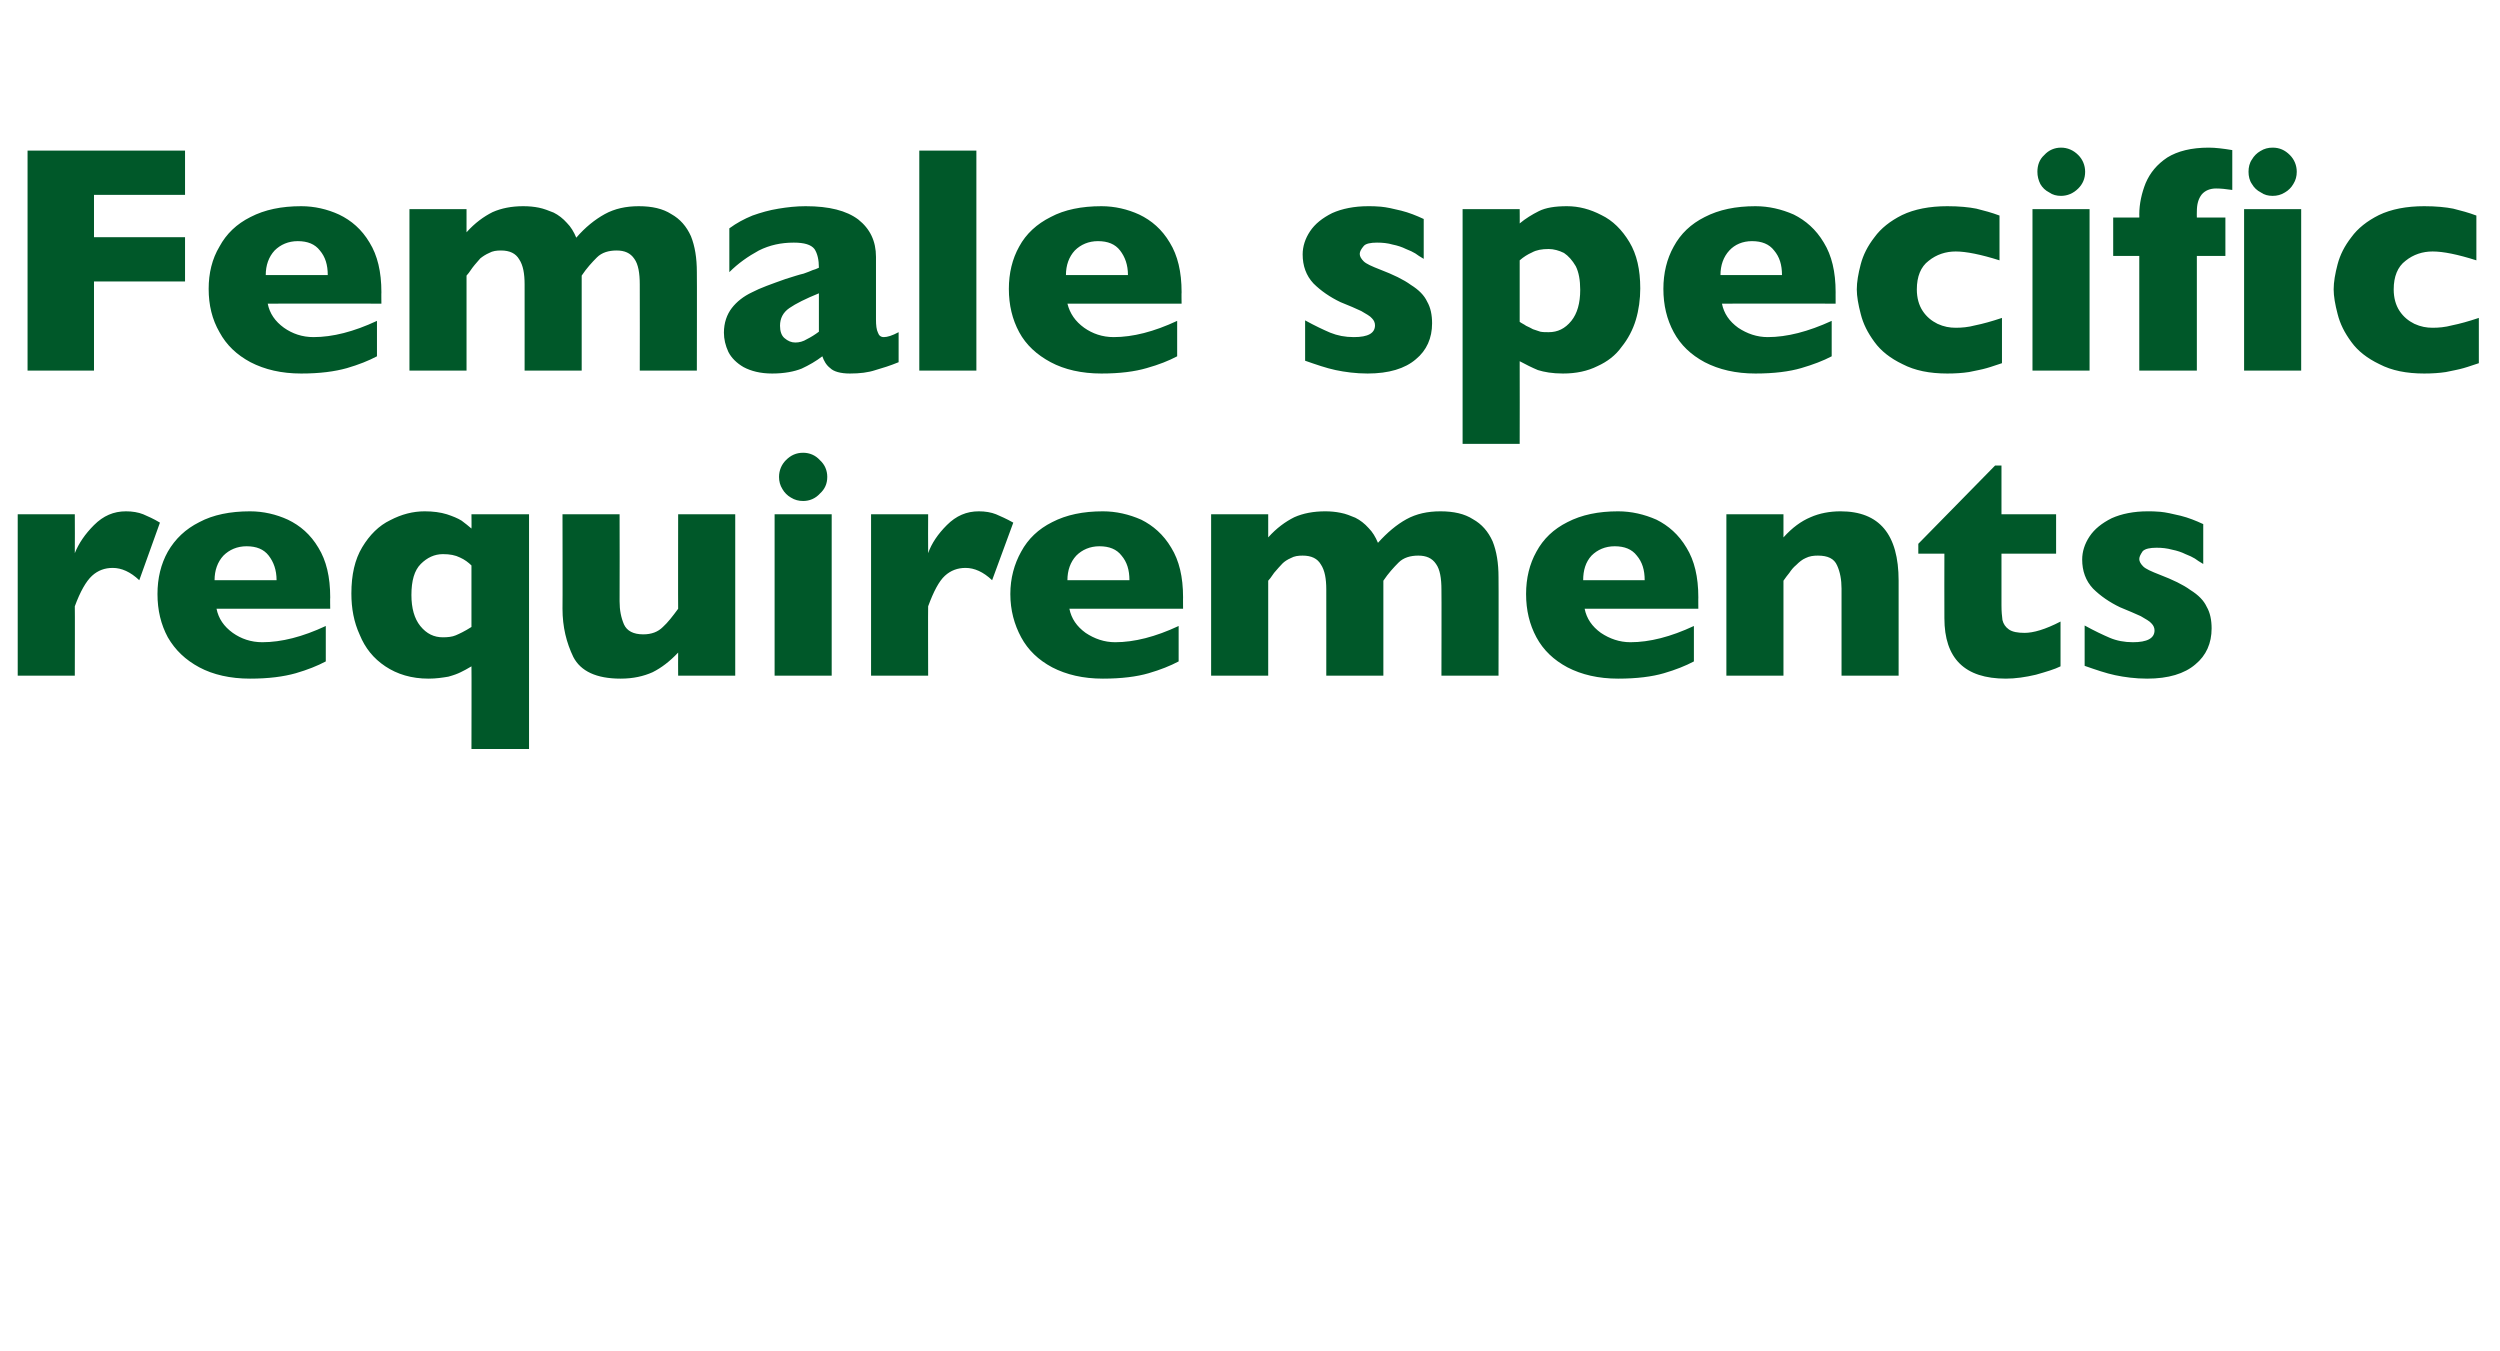
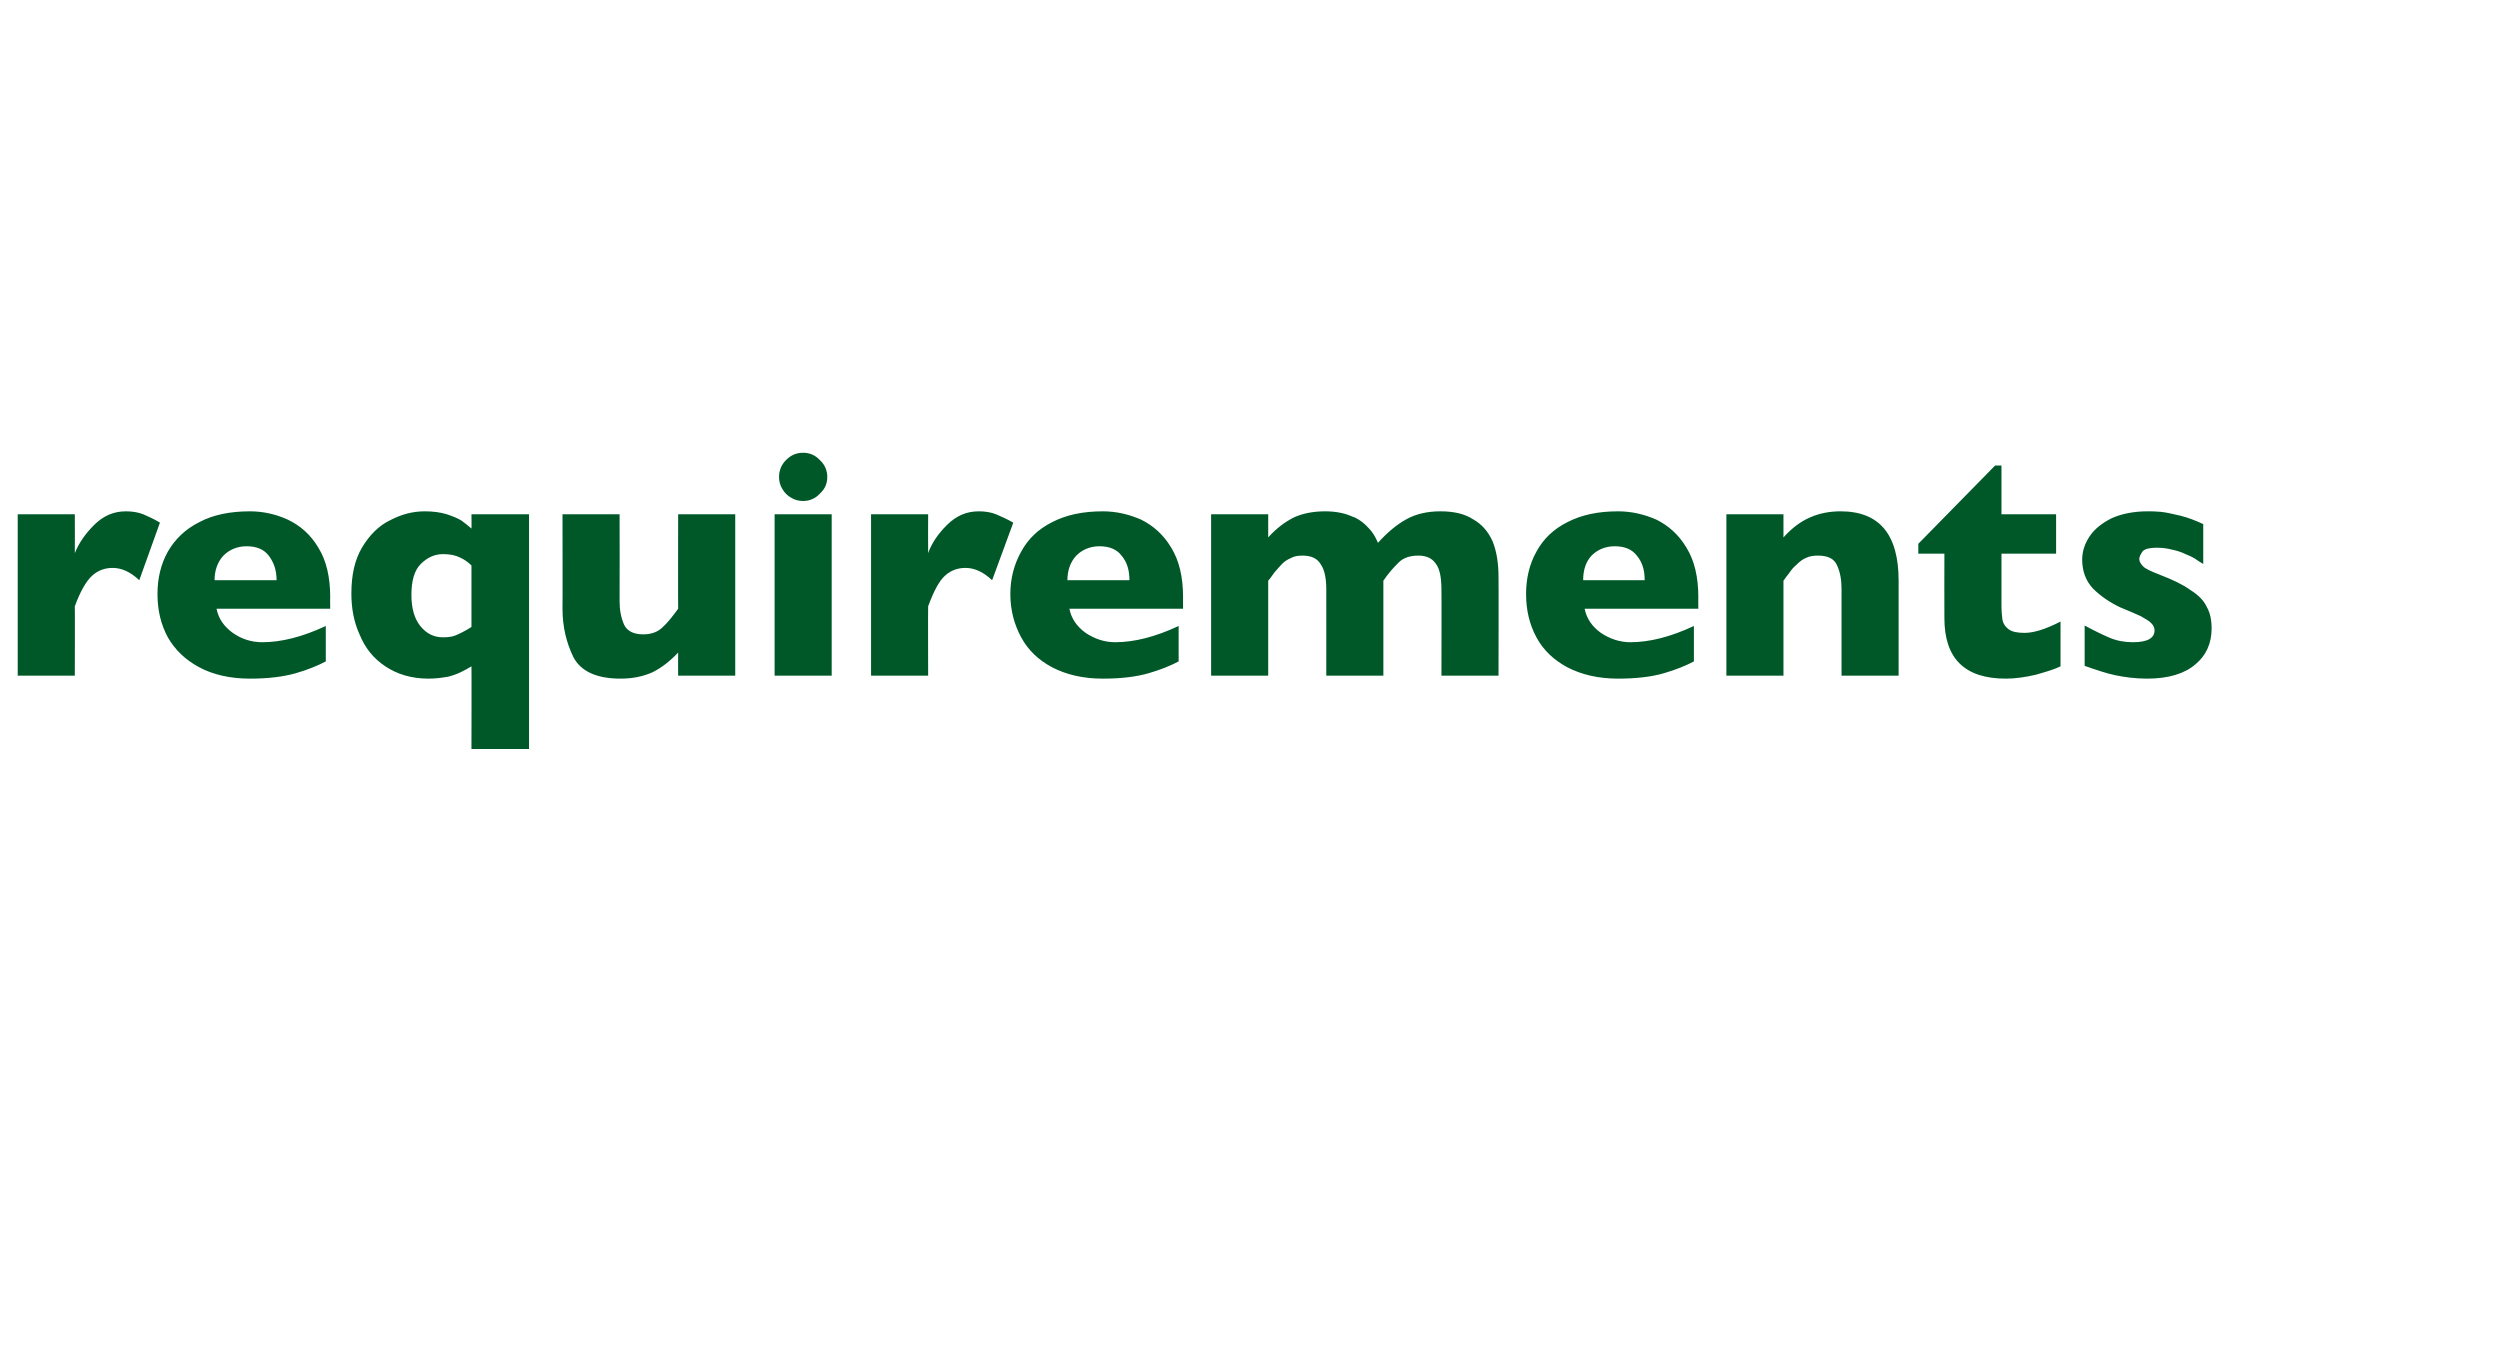
<svg xmlns="http://www.w3.org/2000/svg" version="1.1" width="508px" height="274.5px" viewBox="0 -30 508 274.5" style="top:-30px">
  <desc>Female specific requirements</desc>
  <defs />
  <g id="Polygon181884">
-     <path d="M 32.5 76.2 C 32.5 76.2 28.3 87.9 28.3 87.9 C 26.5 86.2 24.7 85.4 22.9 85.4 C 21.3 85.4 19.9 85.9 18.7 87 C 17.5 88.1 16.3 90.2 15.2 93.2 C 15.24 93.16 15.2 107.3 15.2 107.3 L 3.6 107.3 L 3.6 74.5 L 15.2 74.5 C 15.2 74.5 15.24 82.4 15.2 82.4 C 16 80.4 17.3 78.5 19.1 76.7 C 21 74.8 23.1 73.9 25.6 73.9 C 26.9 73.9 28.1 74.1 29.1 74.5 C 30 74.9 31.2 75.4 32.5 76.2 Z M 67.1 93.7 C 67.1 93.7 43.96 93.68 44 93.7 C 44.4 95.7 45.5 97.3 47.3 98.6 C 49 99.8 51 100.5 53.3 100.5 C 57.2 100.5 61.5 99.4 66.2 97.2 C 66.2 97.2 66.2 104.4 66.2 104.4 C 64.5 105.3 62.5 106.1 60.1 106.8 C 57.6 107.5 54.6 107.9 50.8 107.9 C 46.8 107.9 43.3 107.1 40.5 105.6 C 37.7 104.1 35.6 102.1 34.1 99.5 C 32.7 96.9 32 94 32 90.7 C 32 87.5 32.7 84.6 34.1 82.1 C 35.6 79.5 37.7 77.5 40.5 76.1 C 43.3 74.6 46.8 73.9 50.8 73.9 C 53.5 73.9 56.1 74.5 58.5 75.6 C 61 76.8 63.1 78.6 64.7 81.3 C 66.3 83.9 67.1 87.2 67.1 91.4 C 67.06 91.36 67.1 93.7 67.1 93.7 Z M 56.2 87.9 C 56.2 85.8 55.6 84.2 54.6 82.9 C 53.6 81.6 52.1 81 50.1 81 C 48.2 81 46.6 81.7 45.4 82.9 C 44.2 84.2 43.6 85.9 43.6 87.9 C 43.6 87.9 56.2 87.9 56.2 87.9 Z M 107.5 122.2 L 95.8 122.2 C 95.8 122.2 95.84 105.38 95.8 105.4 C 95 105.9 94.2 106.3 93.6 106.6 C 93 106.9 92.2 107.2 91.1 107.5 C 89.9 107.7 88.6 107.9 87.1 107.9 C 83.6 107.9 80.7 107 78.3 105.4 C 75.9 103.8 74.2 101.7 73.1 99 C 71.9 96.4 71.4 93.6 71.4 90.6 C 71.4 86.8 72.1 83.7 73.6 81.2 C 75.1 78.7 77 76.8 79.3 75.7 C 81.6 74.5 83.9 73.9 86.3 73.9 C 88 73.9 89.5 74.1 90.8 74.5 C 92 74.9 93 75.3 93.8 75.8 C 94.5 76.3 95.2 76.9 95.8 77.4 C 95.84 77.44 95.8 74.5 95.8 74.5 L 107.5 74.5 L 107.5 122.2 Z M 95.8 97.4 C 95.8 97.4 95.8 84.9 95.8 84.9 C 95.2 84.3 94.4 83.7 93.5 83.3 C 92.5 82.8 91.4 82.6 90 82.6 C 88.3 82.6 86.8 83.3 85.5 84.6 C 84.2 85.9 83.6 88 83.6 90.9 C 83.6 93.6 84.2 95.7 85.4 97.2 C 86.7 98.8 88.2 99.5 90 99.5 C 91 99.5 91.9 99.4 92.6 99.1 C 93.3 98.8 94.4 98.3 95.8 97.4 Z M 149.4 107.3 L 137.8 107.3 C 137.8 107.3 137.77 102.61 137.8 102.6 C 136.1 104.4 134.4 105.7 132.6 106.6 C 130.8 107.4 128.7 107.9 126.1 107.9 C 121.2 107.9 118 106.4 116.5 103.5 C 115.1 100.6 114.3 97.4 114.3 93.7 C 114.34 93.74 114.3 74.5 114.3 74.5 L 125.9 74.5 C 125.9 74.5 125.94 92.2 125.9 92.2 C 125.9 94 126.2 95.5 126.8 96.9 C 127.4 98.2 128.7 98.9 130.7 98.9 C 132.4 98.9 133.7 98.4 134.7 97.4 C 135.7 96.5 136.7 95.2 137.8 93.7 C 137.77 93.74 137.8 74.5 137.8 74.5 L 149.4 74.5 L 149.4 107.3 Z M 168.1 66.9 C 168.1 68.3 167.6 69.4 166.6 70.3 C 165.7 71.3 164.5 71.8 163.2 71.8 C 162.3 71.8 161.5 71.6 160.7 71.1 C 160 70.7 159.4 70.1 159 69.4 C 158.5 68.6 158.3 67.8 158.3 66.9 C 158.3 65.6 158.8 64.4 159.7 63.5 C 160.7 62.5 161.8 62 163.2 62 C 164.5 62 165.7 62.5 166.6 63.5 C 167.6 64.4 168.1 65.6 168.1 66.9 Z M 169 107.3 L 157.4 107.3 L 157.4 74.5 L 169 74.5 L 169 107.3 Z M 205.9 76.2 C 205.9 76.2 201.6 87.9 201.6 87.9 C 199.8 86.2 198 85.4 196.2 85.4 C 194.6 85.4 193.2 85.9 192 87 C 190.8 88.1 189.7 90.2 188.6 93.2 C 188.56 93.16 188.6 107.3 188.6 107.3 L 177 107.3 L 177 74.5 L 188.6 74.5 C 188.6 74.5 188.56 82.4 188.6 82.4 C 189.3 80.4 190.6 78.5 192.4 76.7 C 194.3 74.8 196.4 73.9 198.9 73.9 C 200.2 73.9 201.4 74.1 202.4 74.5 C 203.3 74.9 204.5 75.4 205.9 76.2 Z M 240.4 93.7 C 240.4 93.7 217.27 93.68 217.3 93.7 C 217.7 95.7 218.8 97.3 220.6 98.6 C 222.4 99.8 224.4 100.5 226.6 100.5 C 230.5 100.5 234.8 99.4 239.5 97.2 C 239.5 97.2 239.5 104.4 239.5 104.4 C 237.8 105.3 235.8 106.1 233.4 106.8 C 231 107.5 227.9 107.9 224.1 107.9 C 220.1 107.9 216.7 107.1 213.8 105.6 C 211 104.1 208.9 102.1 207.5 99.5 C 206.1 96.9 205.3 94 205.3 90.7 C 205.3 87.5 206.1 84.6 207.5 82.1 C 208.9 79.5 211 77.5 213.8 76.1 C 216.7 74.6 220.1 73.9 224.1 73.9 C 226.8 73.9 229.4 74.5 231.9 75.6 C 234.3 76.8 236.4 78.6 238 81.3 C 239.6 83.9 240.4 87.2 240.4 91.4 C 240.38 91.36 240.4 93.7 240.4 93.7 Z M 229.5 87.9 C 229.5 85.8 229 84.2 227.9 82.9 C 226.9 81.6 225.4 81 223.4 81 C 221.5 81 219.9 81.7 218.7 82.9 C 217.5 84.2 216.9 85.9 216.9 87.9 C 216.9 87.9 229.5 87.9 229.5 87.9 Z M 304.5 107.3 L 292.9 107.3 C 292.9 107.3 292.94 89.78 292.9 89.8 C 292.9 87.5 292.6 85.7 291.8 84.6 C 291 83.4 289.8 82.9 288.2 82.9 C 286.6 82.9 285.2 83.3 284.2 84.3 C 283.2 85.3 282.1 86.5 281.1 88 C 281.11 88.01 281.1 107.3 281.1 107.3 L 269.5 107.3 C 269.5 107.3 269.51 89.78 269.5 89.8 C 269.5 87.6 269.2 85.9 268.4 84.7 C 267.7 83.5 266.5 82.9 264.7 82.9 C 263.8 82.9 263 83 262.3 83.4 C 261.6 83.7 261 84.1 260.6 84.5 C 260.1 85 259.6 85.6 258.9 86.4 C 258.3 87.3 257.9 87.8 257.7 88 C 257.68 88.01 257.7 107.3 257.7 107.3 L 246.1 107.3 L 246.1 74.5 L 257.7 74.5 C 257.7 74.5 257.68 79.18 257.7 79.2 C 259.4 77.3 261.2 76 263 75.1 C 264.8 74.3 266.9 73.9 269.3 73.9 C 270.4 73.9 271.4 74 272.4 74.2 C 273.5 74.4 274.4 74.8 275.4 75.2 C 276.4 75.7 277.3 76.4 278.1 77.3 C 278.9 78.1 279.5 79.1 280 80.3 C 281.9 78.2 283.8 76.6 285.8 75.5 C 287.8 74.4 290.1 73.9 292.7 73.9 C 295.4 73.9 297.6 74.4 299.3 75.5 C 301.1 76.5 302.4 78 303.3 80 C 304.1 82 304.5 84.4 304.5 87.3 C 304.54 87.27 304.5 107.3 304.5 107.3 Z M 345.1 93.7 C 345.1 93.7 321.98 93.68 322 93.7 C 322.4 95.7 323.5 97.3 325.3 98.6 C 327.1 99.8 329.1 100.5 331.3 100.5 C 335.2 100.5 339.5 99.4 344.2 97.2 C 344.2 97.2 344.2 104.4 344.2 104.4 C 342.5 105.3 340.5 106.1 338.1 106.8 C 335.7 107.5 332.6 107.9 328.8 107.9 C 324.8 107.9 321.4 107.1 318.5 105.6 C 315.7 104.1 313.6 102.1 312.2 99.5 C 310.8 96.9 310.1 94 310.1 90.7 C 310.1 87.5 310.8 84.6 312.2 82.1 C 313.6 79.5 315.7 77.5 318.5 76.1 C 321.4 74.6 324.8 73.9 328.8 73.9 C 331.5 73.9 334.1 74.5 336.6 75.6 C 339 76.8 341.1 78.6 342.7 81.3 C 344.3 83.9 345.1 87.2 345.1 91.4 C 345.08 91.36 345.1 93.7 345.1 93.7 Z M 334.2 87.9 C 334.2 85.8 333.7 84.2 332.6 82.9 C 331.6 81.6 330.1 81 328.1 81 C 326.2 81 324.6 81.7 323.4 82.9 C 322.2 84.2 321.7 85.9 321.7 87.9 C 321.7 87.9 334.2 87.9 334.2 87.9 Z M 385.8 107.3 L 374.2 107.3 C 374.2 107.3 374.21 89.59 374.2 89.6 C 374.2 87.8 373.9 86.2 373.3 84.9 C 372.7 83.5 371.4 82.9 369.4 82.9 C 368.5 82.9 367.7 83 366.9 83.4 C 366.2 83.7 365.6 84.2 365 84.8 C 364.4 85.3 364 85.8 363.6 86.4 C 363.2 86.9 362.8 87.4 362.4 88 C 362.39 88.01 362.4 107.3 362.4 107.3 L 350.8 107.3 L 350.8 74.5 L 362.4 74.5 C 362.4 74.5 362.39 79.18 362.4 79.2 C 364.2 77.2 366 75.9 367.9 75.1 C 369.7 74.3 371.8 73.9 374 73.9 C 381.9 73.9 385.8 78.6 385.8 88 C 385.82 88.01 385.8 107.3 385.8 107.3 Z M 418.7 105.4 C 417.5 106 415.8 106.5 413.7 107.1 C 411.6 107.6 409.5 107.9 407.6 107.9 C 399.2 107.9 395.1 103.8 395.1 95.6 C 395.07 95.61 395.1 82.5 395.1 82.5 L 389.8 82.5 L 389.8 80.5 L 405.4 64.6 L 406.7 64.6 L 406.7 74.5 L 417.8 74.5 L 417.8 82.5 L 406.7 82.5 C 406.7 82.5 406.7 93.03 406.7 93 C 406.7 94.3 406.8 95.2 406.9 96 C 407.1 96.8 407.5 97.4 408.2 97.9 C 408.9 98.4 410 98.6 411.4 98.6 C 413.2 98.6 415.6 97.9 418.7 96.3 C 418.7 96.3 418.7 105.4 418.7 105.4 Z M 449.4 97.7 C 449.4 100.7 448.3 103.2 446.1 105 C 443.9 106.9 440.6 107.9 436.3 107.9 C 433.9 107.9 431.7 107.6 429.8 107.2 C 427.9 106.8 425.9 106.1 423.6 105.3 C 423.6 105.3 423.6 97.1 423.6 97.1 C 425.6 98.2 427.3 99 428.7 99.6 C 430.1 100.2 431.7 100.5 433.4 100.5 C 436.3 100.5 437.8 99.7 437.8 98.1 C 437.8 97.6 437.6 97.1 437.2 96.7 C 436.8 96.2 436 95.8 435 95.2 C 433.9 94.7 432.5 94.1 430.8 93.4 C 428.7 92.4 426.8 91.1 425.3 89.6 C 423.8 88 423.1 86 423.1 83.7 C 423.1 82.1 423.6 80.5 424.6 79 C 425.6 77.5 427.1 76.3 429.1 75.3 C 431.1 74.4 433.6 73.9 436.4 73.9 C 437.1 73.9 438 73.9 439 74 C 440.1 74.1 441.4 74.4 443.1 74.8 C 444.7 75.2 446.2 75.8 447.7 76.5 C 447.7 76.5 447.7 84.6 447.7 84.6 C 447 84.2 446.4 83.8 446 83.5 C 445.5 83.2 444.9 82.9 444.1 82.6 C 443.3 82.2 442.4 81.9 441.4 81.7 C 440.3 81.4 439.3 81.3 438.2 81.3 C 436.9 81.3 435.9 81.5 435.4 82 C 435 82.6 434.7 83.1 434.7 83.6 C 434.7 84.1 435 84.6 435.5 85.1 C 436 85.6 437.1 86.1 438.9 86.8 C 441.5 87.8 443.6 88.8 445.1 89.9 C 446.7 90.9 447.8 92 448.4 93.3 C 449.1 94.5 449.4 96 449.4 97.7 Z " stroke="none" fill="#005829" />
+     <path d="M 32.5 76.2 C 32.5 76.2 28.3 87.9 28.3 87.9 C 26.5 86.2 24.7 85.4 22.9 85.4 C 21.3 85.4 19.9 85.9 18.7 87 C 17.5 88.1 16.3 90.2 15.2 93.2 C 15.24 93.16 15.2 107.3 15.2 107.3 L 3.6 107.3 L 3.6 74.5 L 15.2 74.5 C 15.2 74.5 15.24 82.4 15.2 82.4 C 16 80.4 17.3 78.5 19.1 76.7 C 21 74.8 23.1 73.9 25.6 73.9 C 26.9 73.9 28.1 74.1 29.1 74.5 C 30 74.9 31.2 75.4 32.5 76.2 Z M 67.1 93.7 C 67.1 93.7 43.96 93.68 44 93.7 C 44.4 95.7 45.5 97.3 47.3 98.6 C 49 99.8 51 100.5 53.3 100.5 C 57.2 100.5 61.5 99.4 66.2 97.2 C 66.2 97.2 66.2 104.4 66.2 104.4 C 64.5 105.3 62.5 106.1 60.1 106.8 C 57.6 107.5 54.6 107.9 50.8 107.9 C 46.8 107.9 43.3 107.1 40.5 105.6 C 37.7 104.1 35.6 102.1 34.1 99.5 C 32.7 96.9 32 94 32 90.7 C 32 87.5 32.7 84.6 34.1 82.1 C 35.6 79.5 37.7 77.5 40.5 76.1 C 43.3 74.6 46.8 73.9 50.8 73.9 C 53.5 73.9 56.1 74.5 58.5 75.6 C 61 76.8 63.1 78.6 64.7 81.3 C 66.3 83.9 67.1 87.2 67.1 91.4 C 67.06 91.36 67.1 93.7 67.1 93.7 Z M 56.2 87.9 C 56.2 85.8 55.6 84.2 54.6 82.9 C 53.6 81.6 52.1 81 50.1 81 C 48.2 81 46.6 81.7 45.4 82.9 C 44.2 84.2 43.6 85.9 43.6 87.9 C 43.6 87.9 56.2 87.9 56.2 87.9 Z M 107.5 122.2 L 95.8 122.2 C 95.8 122.2 95.84 105.38 95.8 105.4 C 95 105.9 94.2 106.3 93.6 106.6 C 93 106.9 92.2 107.2 91.1 107.5 C 89.9 107.7 88.6 107.9 87.1 107.9 C 83.6 107.9 80.7 107 78.3 105.4 C 75.9 103.8 74.2 101.7 73.1 99 C 71.9 96.4 71.4 93.6 71.4 90.6 C 71.4 86.8 72.1 83.7 73.6 81.2 C 75.1 78.7 77 76.8 79.3 75.7 C 81.6 74.5 83.9 73.9 86.3 73.9 C 88 73.9 89.5 74.1 90.8 74.5 C 92 74.9 93 75.3 93.8 75.8 C 94.5 76.3 95.2 76.9 95.8 77.4 C 95.84 77.44 95.8 74.5 95.8 74.5 L 107.5 74.5 L 107.5 122.2 Z M 95.8 97.4 C 95.8 97.4 95.8 84.9 95.8 84.9 C 95.2 84.3 94.4 83.7 93.5 83.3 C 92.5 82.8 91.4 82.6 90 82.6 C 88.3 82.6 86.8 83.3 85.5 84.6 C 84.2 85.9 83.6 88 83.6 90.9 C 83.6 93.6 84.2 95.7 85.4 97.2 C 86.7 98.8 88.2 99.5 90 99.5 C 91 99.5 91.9 99.4 92.6 99.1 C 93.3 98.8 94.4 98.3 95.8 97.4 Z M 149.4 107.3 L 137.8 107.3 C 137.8 107.3 137.77 102.61 137.8 102.6 C 136.1 104.4 134.4 105.7 132.6 106.6 C 130.8 107.4 128.7 107.9 126.1 107.9 C 121.2 107.9 118 106.4 116.5 103.5 C 115.1 100.6 114.3 97.4 114.3 93.7 C 114.34 93.74 114.3 74.5 114.3 74.5 L 125.9 74.5 C 125.9 74.5 125.94 92.2 125.9 92.2 C 125.9 94 126.2 95.5 126.8 96.9 C 127.4 98.2 128.7 98.9 130.7 98.9 C 132.4 98.9 133.7 98.4 134.7 97.4 C 135.7 96.5 136.7 95.2 137.8 93.7 C 137.77 93.74 137.8 74.5 137.8 74.5 L 149.4 74.5 L 149.4 107.3 Z M 168.1 66.9 C 168.1 68.3 167.6 69.4 166.6 70.3 C 165.7 71.3 164.5 71.8 163.2 71.8 C 162.3 71.8 161.5 71.6 160.7 71.1 C 160 70.7 159.4 70.1 159 69.4 C 158.5 68.6 158.3 67.8 158.3 66.9 C 158.3 65.6 158.8 64.4 159.7 63.5 C 160.7 62.5 161.8 62 163.2 62 C 164.5 62 165.7 62.5 166.6 63.5 C 167.6 64.4 168.1 65.6 168.1 66.9 Z M 169 107.3 L 157.4 107.3 L 157.4 74.5 L 169 74.5 L 169 107.3 Z M 205.9 76.2 C 205.9 76.2 201.6 87.9 201.6 87.9 C 199.8 86.2 198 85.4 196.2 85.4 C 194.6 85.4 193.2 85.9 192 87 C 190.8 88.1 189.7 90.2 188.6 93.2 C 188.56 93.16 188.6 107.3 188.6 107.3 L 177 107.3 L 177 74.5 L 188.6 74.5 C 188.6 74.5 188.56 82.4 188.6 82.4 C 189.3 80.4 190.6 78.5 192.4 76.7 C 194.3 74.8 196.4 73.9 198.9 73.9 C 200.2 73.9 201.4 74.1 202.4 74.5 C 203.3 74.9 204.5 75.4 205.9 76.2 Z M 240.4 93.7 C 240.4 93.7 217.27 93.68 217.3 93.7 C 217.7 95.7 218.8 97.3 220.6 98.6 C 222.4 99.8 224.4 100.5 226.6 100.5 C 230.5 100.5 234.8 99.4 239.5 97.2 C 239.5 97.2 239.5 104.4 239.5 104.4 C 237.8 105.3 235.8 106.1 233.4 106.8 C 231 107.5 227.9 107.9 224.1 107.9 C 220.1 107.9 216.7 107.1 213.8 105.6 C 211 104.1 208.9 102.1 207.5 99.5 C 206.1 96.9 205.3 94 205.3 90.7 C 205.3 87.5 206.1 84.6 207.5 82.1 C 208.9 79.5 211 77.5 213.8 76.1 C 216.7 74.6 220.1 73.9 224.1 73.9 C 226.8 73.9 229.4 74.5 231.9 75.6 C 234.3 76.8 236.4 78.6 238 81.3 C 239.6 83.9 240.4 87.2 240.4 91.4 C 240.38 91.36 240.4 93.7 240.4 93.7 Z M 229.5 87.9 C 229.5 85.8 229 84.2 227.9 82.9 C 226.9 81.6 225.4 81 223.4 81 C 221.5 81 219.9 81.7 218.7 82.9 C 217.5 84.2 216.9 85.9 216.9 87.9 C 216.9 87.9 229.5 87.9 229.5 87.9 Z M 304.5 107.3 L 292.9 107.3 C 292.9 107.3 292.94 89.78 292.9 89.8 C 292.9 87.5 292.6 85.7 291.8 84.6 C 291 83.4 289.8 82.9 288.2 82.9 C 286.6 82.9 285.2 83.3 284.2 84.3 C 283.2 85.3 282.1 86.5 281.1 88 C 281.11 88.01 281.1 107.3 281.1 107.3 L 269.5 107.3 C 269.5 107.3 269.51 89.78 269.5 89.8 C 269.5 87.6 269.2 85.9 268.4 84.7 C 267.7 83.5 266.5 82.9 264.7 82.9 C 263.8 82.9 263 83 262.3 83.4 C 261.6 83.7 261 84.1 260.6 84.5 C 260.1 85 259.6 85.6 258.9 86.4 C 258.3 87.3 257.9 87.8 257.7 88 C 257.68 88.01 257.7 107.3 257.7 107.3 L 246.1 107.3 L 246.1 74.5 L 257.7 74.5 C 257.7 74.5 257.68 79.18 257.7 79.2 C 259.4 77.3 261.2 76 263 75.1 C 264.8 74.3 266.9 73.9 269.3 73.9 C 270.4 73.9 271.4 74 272.4 74.2 C 273.5 74.4 274.4 74.8 275.4 75.2 C 276.4 75.7 277.3 76.4 278.1 77.3 C 278.9 78.1 279.5 79.1 280 80.3 C 281.9 78.2 283.8 76.6 285.8 75.5 C 287.8 74.4 290.1 73.9 292.7 73.9 C 295.4 73.9 297.6 74.4 299.3 75.5 C 301.1 76.5 302.4 78 303.3 80 C 304.1 82 304.5 84.4 304.5 87.3 C 304.54 87.27 304.5 107.3 304.5 107.3 Z M 345.1 93.7 C 345.1 93.7 321.98 93.68 322 93.7 C 322.4 95.7 323.5 97.3 325.3 98.6 C 327.1 99.8 329.1 100.5 331.3 100.5 C 335.2 100.5 339.5 99.4 344.2 97.2 C 344.2 97.2 344.2 104.4 344.2 104.4 C 342.5 105.3 340.5 106.1 338.1 106.8 C 335.7 107.5 332.6 107.9 328.8 107.9 C 324.8 107.9 321.4 107.1 318.5 105.6 C 315.7 104.1 313.6 102.1 312.2 99.5 C 310.8 96.9 310.1 94 310.1 90.7 C 310.1 87.5 310.8 84.6 312.2 82.1 C 313.6 79.5 315.7 77.5 318.5 76.1 C 321.4 74.6 324.8 73.9 328.8 73.9 C 331.5 73.9 334.1 74.5 336.6 75.6 C 339 76.8 341.1 78.6 342.7 81.3 C 344.3 83.9 345.1 87.2 345.1 91.4 C 345.08 91.36 345.1 93.7 345.1 93.7 Z M 334.2 87.9 C 334.2 85.8 333.7 84.2 332.6 82.9 C 331.6 81.6 330.1 81 328.1 81 C 326.2 81 324.6 81.7 323.4 82.9 C 322.2 84.2 321.7 85.9 321.7 87.9 C 321.7 87.9 334.2 87.9 334.2 87.9 Z M 385.8 107.3 L 374.2 107.3 C 374.2 107.3 374.21 89.59 374.2 89.6 C 374.2 87.8 373.9 86.2 373.3 84.9 C 372.7 83.5 371.4 82.9 369.4 82.9 C 368.5 82.9 367.7 83 366.9 83.4 C 366.2 83.7 365.6 84.2 365 84.8 C 364.4 85.3 364 85.8 363.6 86.4 C 363.2 86.9 362.8 87.4 362.4 88 C 362.39 88.01 362.4 107.3 362.4 107.3 L 350.8 107.3 L 350.8 74.5 L 362.4 74.5 C 362.4 74.5 362.39 79.18 362.4 79.2 C 364.2 77.2 366 75.9 367.9 75.1 C 369.7 74.3 371.8 73.9 374 73.9 C 381.9 73.9 385.8 78.6 385.8 88 C 385.82 88.01 385.8 107.3 385.8 107.3 M 418.7 105.4 C 417.5 106 415.8 106.5 413.7 107.1 C 411.6 107.6 409.5 107.9 407.6 107.9 C 399.2 107.9 395.1 103.8 395.1 95.6 C 395.07 95.61 395.1 82.5 395.1 82.5 L 389.8 82.5 L 389.8 80.5 L 405.4 64.6 L 406.7 64.6 L 406.7 74.5 L 417.8 74.5 L 417.8 82.5 L 406.7 82.5 C 406.7 82.5 406.7 93.03 406.7 93 C 406.7 94.3 406.8 95.2 406.9 96 C 407.1 96.8 407.5 97.4 408.2 97.9 C 408.9 98.4 410 98.6 411.4 98.6 C 413.2 98.6 415.6 97.9 418.7 96.3 C 418.7 96.3 418.7 105.4 418.7 105.4 Z M 449.4 97.7 C 449.4 100.7 448.3 103.2 446.1 105 C 443.9 106.9 440.6 107.9 436.3 107.9 C 433.9 107.9 431.7 107.6 429.8 107.2 C 427.9 106.8 425.9 106.1 423.6 105.3 C 423.6 105.3 423.6 97.1 423.6 97.1 C 425.6 98.2 427.3 99 428.7 99.6 C 430.1 100.2 431.7 100.5 433.4 100.5 C 436.3 100.5 437.8 99.7 437.8 98.1 C 437.8 97.6 437.6 97.1 437.2 96.7 C 436.8 96.2 436 95.8 435 95.2 C 433.9 94.7 432.5 94.1 430.8 93.4 C 428.7 92.4 426.8 91.1 425.3 89.6 C 423.8 88 423.1 86 423.1 83.7 C 423.1 82.1 423.6 80.5 424.6 79 C 425.6 77.5 427.1 76.3 429.1 75.3 C 431.1 74.4 433.6 73.9 436.4 73.9 C 437.1 73.9 438 73.9 439 74 C 440.1 74.1 441.4 74.4 443.1 74.8 C 444.7 75.2 446.2 75.8 447.7 76.5 C 447.7 76.5 447.7 84.6 447.7 84.6 C 447 84.2 446.4 83.8 446 83.5 C 445.5 83.2 444.9 82.9 444.1 82.6 C 443.3 82.2 442.4 81.9 441.4 81.7 C 440.3 81.4 439.3 81.3 438.2 81.3 C 436.9 81.3 435.9 81.5 435.4 82 C 435 82.6 434.7 83.1 434.7 83.6 C 434.7 84.1 435 84.6 435.5 85.1 C 436 85.6 437.1 86.1 438.9 86.8 C 441.5 87.8 443.6 88.8 445.1 89.9 C 446.7 90.9 447.8 92 448.4 93.3 C 449.1 94.5 449.4 96 449.4 97.7 Z " stroke="none" fill="#005829" />
  </g>
  <g id="Polygon181883">
-     <path d="M 37.6 27.2 L 19.1 27.2 L 19.1 45.3 L 5.6 45.3 L 5.6 0.6 L 37.6 0.6 L 37.6 9.6 L 19.1 9.6 L 19.1 18.2 L 37.6 18.2 L 37.6 27.2 Z M 77.5 31.7 C 77.5 31.7 54.37 31.68 54.4 31.7 C 54.8 33.7 55.9 35.3 57.7 36.6 C 59.4 37.8 61.4 38.5 63.7 38.5 C 67.6 38.5 71.9 37.4 76.6 35.2 C 76.6 35.2 76.6 42.4 76.6 42.4 C 74.9 43.3 72.9 44.1 70.5 44.8 C 68 45.5 65 45.9 61.2 45.9 C 57.2 45.9 53.8 45.1 50.9 43.6 C 48.1 42.1 46 40.1 44.6 37.5 C 43.1 34.9 42.4 32 42.4 28.7 C 42.4 25.5 43.1 22.6 44.6 20.1 C 46 17.5 48.1 15.5 50.9 14.1 C 53.8 12.6 57.2 11.9 61.2 11.9 C 63.9 11.9 66.5 12.5 68.9 13.6 C 71.4 14.8 73.5 16.6 75.1 19.3 C 76.7 21.9 77.5 25.2 77.5 29.4 C 77.47 29.36 77.5 31.7 77.5 31.7 Z M 66.6 25.9 C 66.6 23.8 66.1 22.2 65 20.9 C 64 19.6 62.5 19 60.5 19 C 58.6 19 57 19.7 55.8 20.9 C 54.6 22.2 54 23.9 54 25.9 C 54 25.9 66.6 25.9 66.6 25.9 Z M 141.6 45.3 L 130 45.3 C 130 45.3 130.03 27.78 130 27.8 C 130 25.5 129.7 23.7 128.9 22.6 C 128.1 21.4 126.9 20.9 125.3 20.9 C 123.7 20.9 122.3 21.3 121.3 22.3 C 120.3 23.3 119.2 24.5 118.2 26 C 118.21 26.01 118.2 45.3 118.2 45.3 L 106.6 45.3 C 106.6 45.3 106.61 27.78 106.6 27.8 C 106.6 25.6 106.3 23.9 105.5 22.7 C 104.8 21.5 103.6 20.9 101.8 20.9 C 100.9 20.9 100.1 21 99.4 21.4 C 98.7 21.7 98.1 22.1 97.6 22.5 C 97.2 23 96.6 23.6 96 24.4 C 95.4 25.3 95 25.8 94.8 26 C 94.78 26.01 94.8 45.3 94.8 45.3 L 83.2 45.3 L 83.2 12.5 L 94.8 12.5 C 94.8 12.5 94.78 17.18 94.8 17.2 C 96.5 15.3 98.3 14 100.1 13.1 C 101.9 12.3 104 11.9 106.3 11.9 C 107.5 11.9 108.5 12 109.5 12.2 C 110.5 12.4 111.5 12.8 112.5 13.2 C 113.5 13.7 114.4 14.4 115.2 15.3 C 116 16.1 116.6 17.1 117.1 18.3 C 118.9 16.2 120.9 14.6 122.9 13.5 C 124.9 12.4 127.2 11.9 129.8 11.9 C 132.5 11.9 134.7 12.4 136.4 13.5 C 138.2 14.5 139.5 16 140.4 18 C 141.2 20 141.6 22.4 141.6 25.3 C 141.64 25.27 141.6 45.3 141.6 45.3 Z M 182.6 43.6 C 180.9 44.3 179.3 44.8 177.9 45.2 C 176.4 45.7 174.7 45.9 172.7 45.9 C 170.8 45.9 169.4 45.5 168.7 44.8 C 167.9 44.2 167.4 43.3 167.1 42.4 C 165.8 43.4 164.4 44.2 162.9 44.9 C 161.4 45.5 159.4 45.9 156.9 45.9 C 154.5 45.9 152.6 45.4 151.1 44.6 C 149.7 43.8 148.6 42.7 148 41.5 C 147.4 40.2 147.1 38.9 147.1 37.6 C 147.1 35.6 147.7 33.9 148.7 32.6 C 149.7 31.3 151.1 30.2 152.8 29.4 C 154.5 28.5 156.8 27.7 159.6 26.7 C 161.2 26.2 162.4 25.8 163.3 25.6 C 164.1 25.3 164.7 25.1 165.1 24.9 C 165.5 24.8 166 24.6 166.4 24.4 C 166.4 22.8 166.1 21.5 165.5 20.6 C 164.8 19.7 163.4 19.3 161.3 19.3 C 158.7 19.3 156.4 19.8 154.2 20.9 C 152 22.1 150 23.5 148.2 25.3 C 148.2 25.3 148.2 16.4 148.2 16.4 C 149.7 15.3 151.2 14.5 152.9 13.8 C 154.6 13.2 156.3 12.7 158.2 12.4 C 160 12.1 161.8 11.9 163.7 11.9 C 168.5 11.9 172 12.8 174.4 14.6 C 176.8 16.5 178 19 178 22.2 C 178 22.2 178 34.9 178 34.9 C 178 36.1 178.1 37 178.4 37.6 C 178.6 38.2 179 38.5 179.6 38.5 C 180.3 38.5 181.3 38.2 182.6 37.5 C 182.6 37.5 182.6 43.6 182.6 43.6 Z M 166.4 37.4 C 166.4 37.4 166.4 29.6 166.4 29.6 C 163.7 30.7 161.7 31.7 160.4 32.6 C 159.1 33.5 158.5 34.7 158.5 36.2 C 158.5 37.3 158.8 38.2 159.4 38.7 C 160.1 39.3 160.8 39.6 161.6 39.6 C 162.4 39.6 163.2 39.4 164 38.9 C 164.8 38.5 165.6 38 166.4 37.4 Z M 198.4 45.3 L 186.8 45.3 L 186.8 0.6 L 198.4 0.6 L 198.4 45.3 Z M 240.1 31.7 C 240.1 31.7 216.95 31.68 216.9 31.7 C 217.4 33.7 218.5 35.3 220.3 36.6 C 222 37.8 224 38.5 226.3 38.5 C 230.2 38.5 234.5 37.4 239.2 35.2 C 239.2 35.2 239.2 42.4 239.2 42.4 C 237.5 43.3 235.5 44.1 233 44.8 C 230.6 45.5 227.6 45.9 223.8 45.9 C 219.8 45.9 216.3 45.1 213.5 43.6 C 210.7 42.1 208.5 40.1 207.1 37.5 C 205.7 34.9 205 32 205 28.7 C 205 25.5 205.7 22.6 207.1 20.1 C 208.5 17.5 210.7 15.5 213.5 14.1 C 216.3 12.6 219.8 11.9 223.8 11.9 C 226.5 11.9 229.1 12.5 231.5 13.6 C 234 14.8 236.1 16.6 237.7 19.3 C 239.3 21.9 240.1 25.2 240.1 29.4 C 240.06 29.36 240.1 31.7 240.1 31.7 Z M 229.2 25.9 C 229.2 23.8 228.6 22.2 227.6 20.9 C 226.6 19.6 225.1 19 223.1 19 C 221.2 19 219.6 19.7 218.4 20.9 C 217.2 22.2 216.6 23.9 216.6 25.9 C 216.6 25.9 229.2 25.9 229.2 25.9 Z M 291 35.7 C 291 38.7 289.9 41.2 287.7 43 C 285.5 44.9 282.2 45.9 277.9 45.9 C 275.5 45.9 273.3 45.6 271.4 45.2 C 269.5 44.8 267.5 44.1 265.2 43.3 C 265.2 43.3 265.2 35.1 265.2 35.1 C 267.2 36.2 268.9 37 270.3 37.6 C 271.8 38.2 273.3 38.5 275.1 38.5 C 278 38.5 279.4 37.7 279.4 36.1 C 279.4 35.6 279.2 35.1 278.8 34.7 C 278.4 34.2 277.6 33.8 276.6 33.2 C 275.5 32.7 274.2 32.1 272.4 31.4 C 270.3 30.4 268.4 29.1 266.9 27.6 C 265.4 26 264.7 24 264.7 21.7 C 264.7 20.1 265.2 18.5 266.2 17 C 267.2 15.5 268.7 14.3 270.7 13.3 C 272.7 12.4 275.2 11.9 278 11.9 C 278.7 11.9 279.6 11.9 280.6 12 C 281.7 12.1 283.1 12.4 284.7 12.8 C 286.3 13.2 287.8 13.8 289.3 14.5 C 289.3 14.5 289.3 22.6 289.3 22.6 C 288.6 22.2 288 21.8 287.6 21.5 C 287.1 21.2 286.5 20.9 285.7 20.6 C 284.9 20.2 284 19.9 283 19.7 C 282 19.4 280.9 19.3 279.8 19.3 C 278.5 19.3 277.5 19.5 277.1 20 C 276.6 20.6 276.3 21.1 276.3 21.6 C 276.3 22.1 276.6 22.6 277.1 23.1 C 277.6 23.6 278.7 24.1 280.5 24.8 C 283.1 25.8 285.2 26.8 286.7 27.9 C 288.3 28.9 289.4 30 290 31.3 C 290.7 32.5 291 34 291 35.7 Z M 333.3 28.6 C 333.3 30.8 333 33 332.4 35 C 331.8 37 330.8 38.9 329.5 40.5 C 328.3 42.2 326.6 43.5 324.6 44.4 C 322.6 45.4 320.3 45.9 317.6 45.9 C 315.4 45.9 313.8 45.6 312.5 45.2 C 311.3 44.7 310.1 44.1 308.8 43.4 C 308.83 43.38 308.8 60.2 308.8 60.2 L 297.2 60.2 L 297.2 12.5 L 308.8 12.5 C 308.8 12.5 308.83 15.44 308.8 15.4 C 310 14.4 311.3 13.6 312.7 12.9 C 314.1 12.2 316 11.9 318.4 11.9 C 320.8 11.9 323.1 12.5 325.4 13.7 C 327.7 14.8 329.6 16.7 331.1 19.2 C 332.6 21.7 333.3 24.8 333.3 28.6 Z M 321.1 28.9 C 321.1 26.9 320.8 25.3 320.2 24.1 C 319.5 22.9 318.7 22 317.8 21.4 C 316.8 20.9 315.7 20.6 314.7 20.6 C 313.3 20.6 312.2 20.8 311.3 21.3 C 310.4 21.7 309.6 22.2 308.8 22.9 C 308.8 22.9 308.8 35.4 308.8 35.4 C 309.2 35.7 309.7 35.9 310.1 36.2 C 310.6 36.4 311.1 36.7 311.5 36.9 C 312 37.1 312.5 37.2 313 37.4 C 313.5 37.5 314.1 37.5 314.7 37.5 C 316.5 37.5 318 36.8 319.3 35.2 C 320.5 33.7 321.1 31.6 321.1 28.9 Z M 373 31.7 C 373 31.7 349.88 31.68 349.9 31.7 C 350.3 33.7 351.4 35.3 353.2 36.6 C 355 37.8 357 38.5 359.2 38.5 C 363.1 38.5 367.4 37.4 372.2 35.2 C 372.2 35.2 372.2 42.4 372.2 42.4 C 370.5 43.3 368.4 44.1 366 44.8 C 363.6 45.5 360.5 45.9 356.7 45.9 C 352.7 45.9 349.3 45.1 346.4 43.6 C 343.6 42.1 341.5 40.1 340.1 37.5 C 338.7 34.9 338 32 338 28.7 C 338 25.5 338.7 22.6 340.1 20.1 C 341.5 17.5 343.6 15.5 346.4 14.1 C 349.3 12.6 352.7 11.9 356.7 11.9 C 359.4 11.9 362 12.5 364.5 13.6 C 366.9 14.8 369 16.6 370.6 19.3 C 372.2 21.9 373 25.2 373 29.4 C 372.99 29.36 373 31.7 373 31.7 Z M 362.1 25.9 C 362.1 23.8 361.6 22.2 360.5 20.9 C 359.5 19.6 358 19 356 19 C 354.1 19 352.5 19.7 351.4 20.9 C 350.2 22.2 349.6 23.9 349.6 25.9 C 349.6 25.9 362.1 25.9 362.1 25.9 Z M 406.8 43.8 C 405.8 44.1 404.8 44.5 403.7 44.8 C 402.7 45.1 401.5 45.3 400.1 45.6 C 398.8 45.8 397.3 45.9 395.7 45.9 C 392.1 45.9 389.1 45.3 386.6 44 C 384.1 42.8 382.2 41.3 380.9 39.5 C 379.5 37.6 378.6 35.8 378.1 33.8 C 377.6 31.9 377.3 30.2 377.3 28.8 C 377.3 27.3 377.6 25.6 378.1 23.7 C 378.6 21.8 379.5 20 380.9 18.2 C 382.2 16.4 384.1 14.9 386.5 13.7 C 389 12.5 392.1 11.9 395.7 11.9 C 398.1 11.9 400.1 12.1 401.6 12.4 C 403.2 12.8 404.7 13.2 406.3 13.8 C 406.3 13.8 406.3 22.9 406.3 22.9 C 402.5 21.7 399.5 21.1 397.4 21.1 C 395.4 21.1 393.5 21.7 391.9 23 C 390.3 24.2 389.5 26.2 389.5 28.8 C 389.5 30.5 389.9 32 390.7 33.2 C 391.5 34.4 392.5 35.2 393.7 35.8 C 395 36.4 396.2 36.6 397.4 36.6 C 398.6 36.6 399.9 36.5 401.4 36.1 C 402.9 35.8 404.7 35.3 406.8 34.6 C 406.8 34.6 406.8 43.8 406.8 43.8 Z M 423.7 4.9 C 423.7 6.3 423.2 7.4 422.3 8.3 C 421.3 9.3 420.1 9.8 418.8 9.8 C 417.9 9.8 417.1 9.6 416.4 9.1 C 415.6 8.7 415 8.1 414.6 7.4 C 414.2 6.6 414 5.8 414 4.9 C 414 3.6 414.4 2.4 415.4 1.5 C 416.3 0.5 417.5 0 418.8 0 C 420.1 0 421.3 0.5 422.3 1.5 C 423.2 2.4 423.7 3.6 423.7 4.9 Z M 424.6 45.3 L 413 45.3 L 413 12.5 L 424.6 12.5 L 424.6 45.3 Z M 466.7 4.9 C 466.7 5.8 466.5 6.6 466 7.4 C 465.6 8.1 465 8.7 464.3 9.1 C 463.5 9.6 462.7 9.8 461.8 9.8 C 460.9 9.8 460.1 9.6 459.4 9.1 C 458.6 8.7 458 8.1 457.6 7.4 C 457.1 6.7 456.9 5.8 456.9 4.9 C 456.9 4 457.1 3.1 457.6 2.4 C 458 1.7 458.6 1.1 459.3 0.7 C 460.1 0.2 460.9 0 461.8 0 C 463.2 0 464.3 0.5 465.3 1.5 C 466.2 2.4 466.7 3.6 466.7 4.9 Z M 467.6 45.3 L 456 45.3 L 456 12.5 L 467.6 12.5 L 467.6 45.3 Z M 453.6 8.6 C 452.3 8.4 451.2 8.3 450.3 8.3 C 449.1 8.3 448.1 8.7 447.4 9.5 C 446.7 10.4 446.4 11.5 446.4 13 C 446.37 13.02 446.4 14.2 446.4 14.2 L 452.2 14.2 L 452.2 22 L 446.4 22 L 446.4 45.3 L 434.7 45.3 L 434.7 22 L 429.4 22 L 429.4 14.2 L 434.7 14.2 C 434.7 14.2 434.74 13.6 434.7 13.6 C 434.7 11.4 435.2 9.2 436 7.2 C 436.9 5.1 438.3 3.4 440.4 2 C 442.5 0.7 445.3 0 448.8 0 C 450.2 0 451.8 0.2 453.6 0.5 C 453.6 0.5 453.6 8.6 453.6 8.6 Z M 503.7 43.8 C 502.7 44.1 501.7 44.5 500.6 44.8 C 499.6 45.1 498.4 45.3 497 45.6 C 495.7 45.8 494.2 45.9 492.6 45.9 C 489 45.9 486 45.3 483.5 44 C 481 42.8 479.1 41.3 477.8 39.5 C 476.4 37.6 475.5 35.8 475 33.8 C 474.5 31.9 474.2 30.2 474.2 28.8 C 474.2 27.3 474.5 25.6 475 23.7 C 475.5 21.8 476.4 20 477.8 18.2 C 479.1 16.4 481 14.9 483.4 13.7 C 485.9 12.5 489 11.9 492.6 11.9 C 495 11.9 497 12.1 498.5 12.4 C 500.1 12.8 501.6 13.2 503.2 13.8 C 503.2 13.8 503.2 22.9 503.2 22.9 C 499.4 21.7 496.5 21.1 494.3 21.1 C 492.3 21.1 490.4 21.7 488.8 23 C 487.2 24.2 486.4 26.2 486.4 28.8 C 486.4 30.5 486.8 32 487.6 33.2 C 488.4 34.4 489.4 35.2 490.6 35.8 C 491.9 36.4 493.1 36.6 494.3 36.6 C 495.5 36.6 496.8 36.5 498.3 36.1 C 499.8 35.8 501.6 35.3 503.7 34.6 C 503.7 34.6 503.7 43.8 503.7 43.8 Z " stroke="none" fill="#005829" />
-   </g>
+     </g>
</svg>